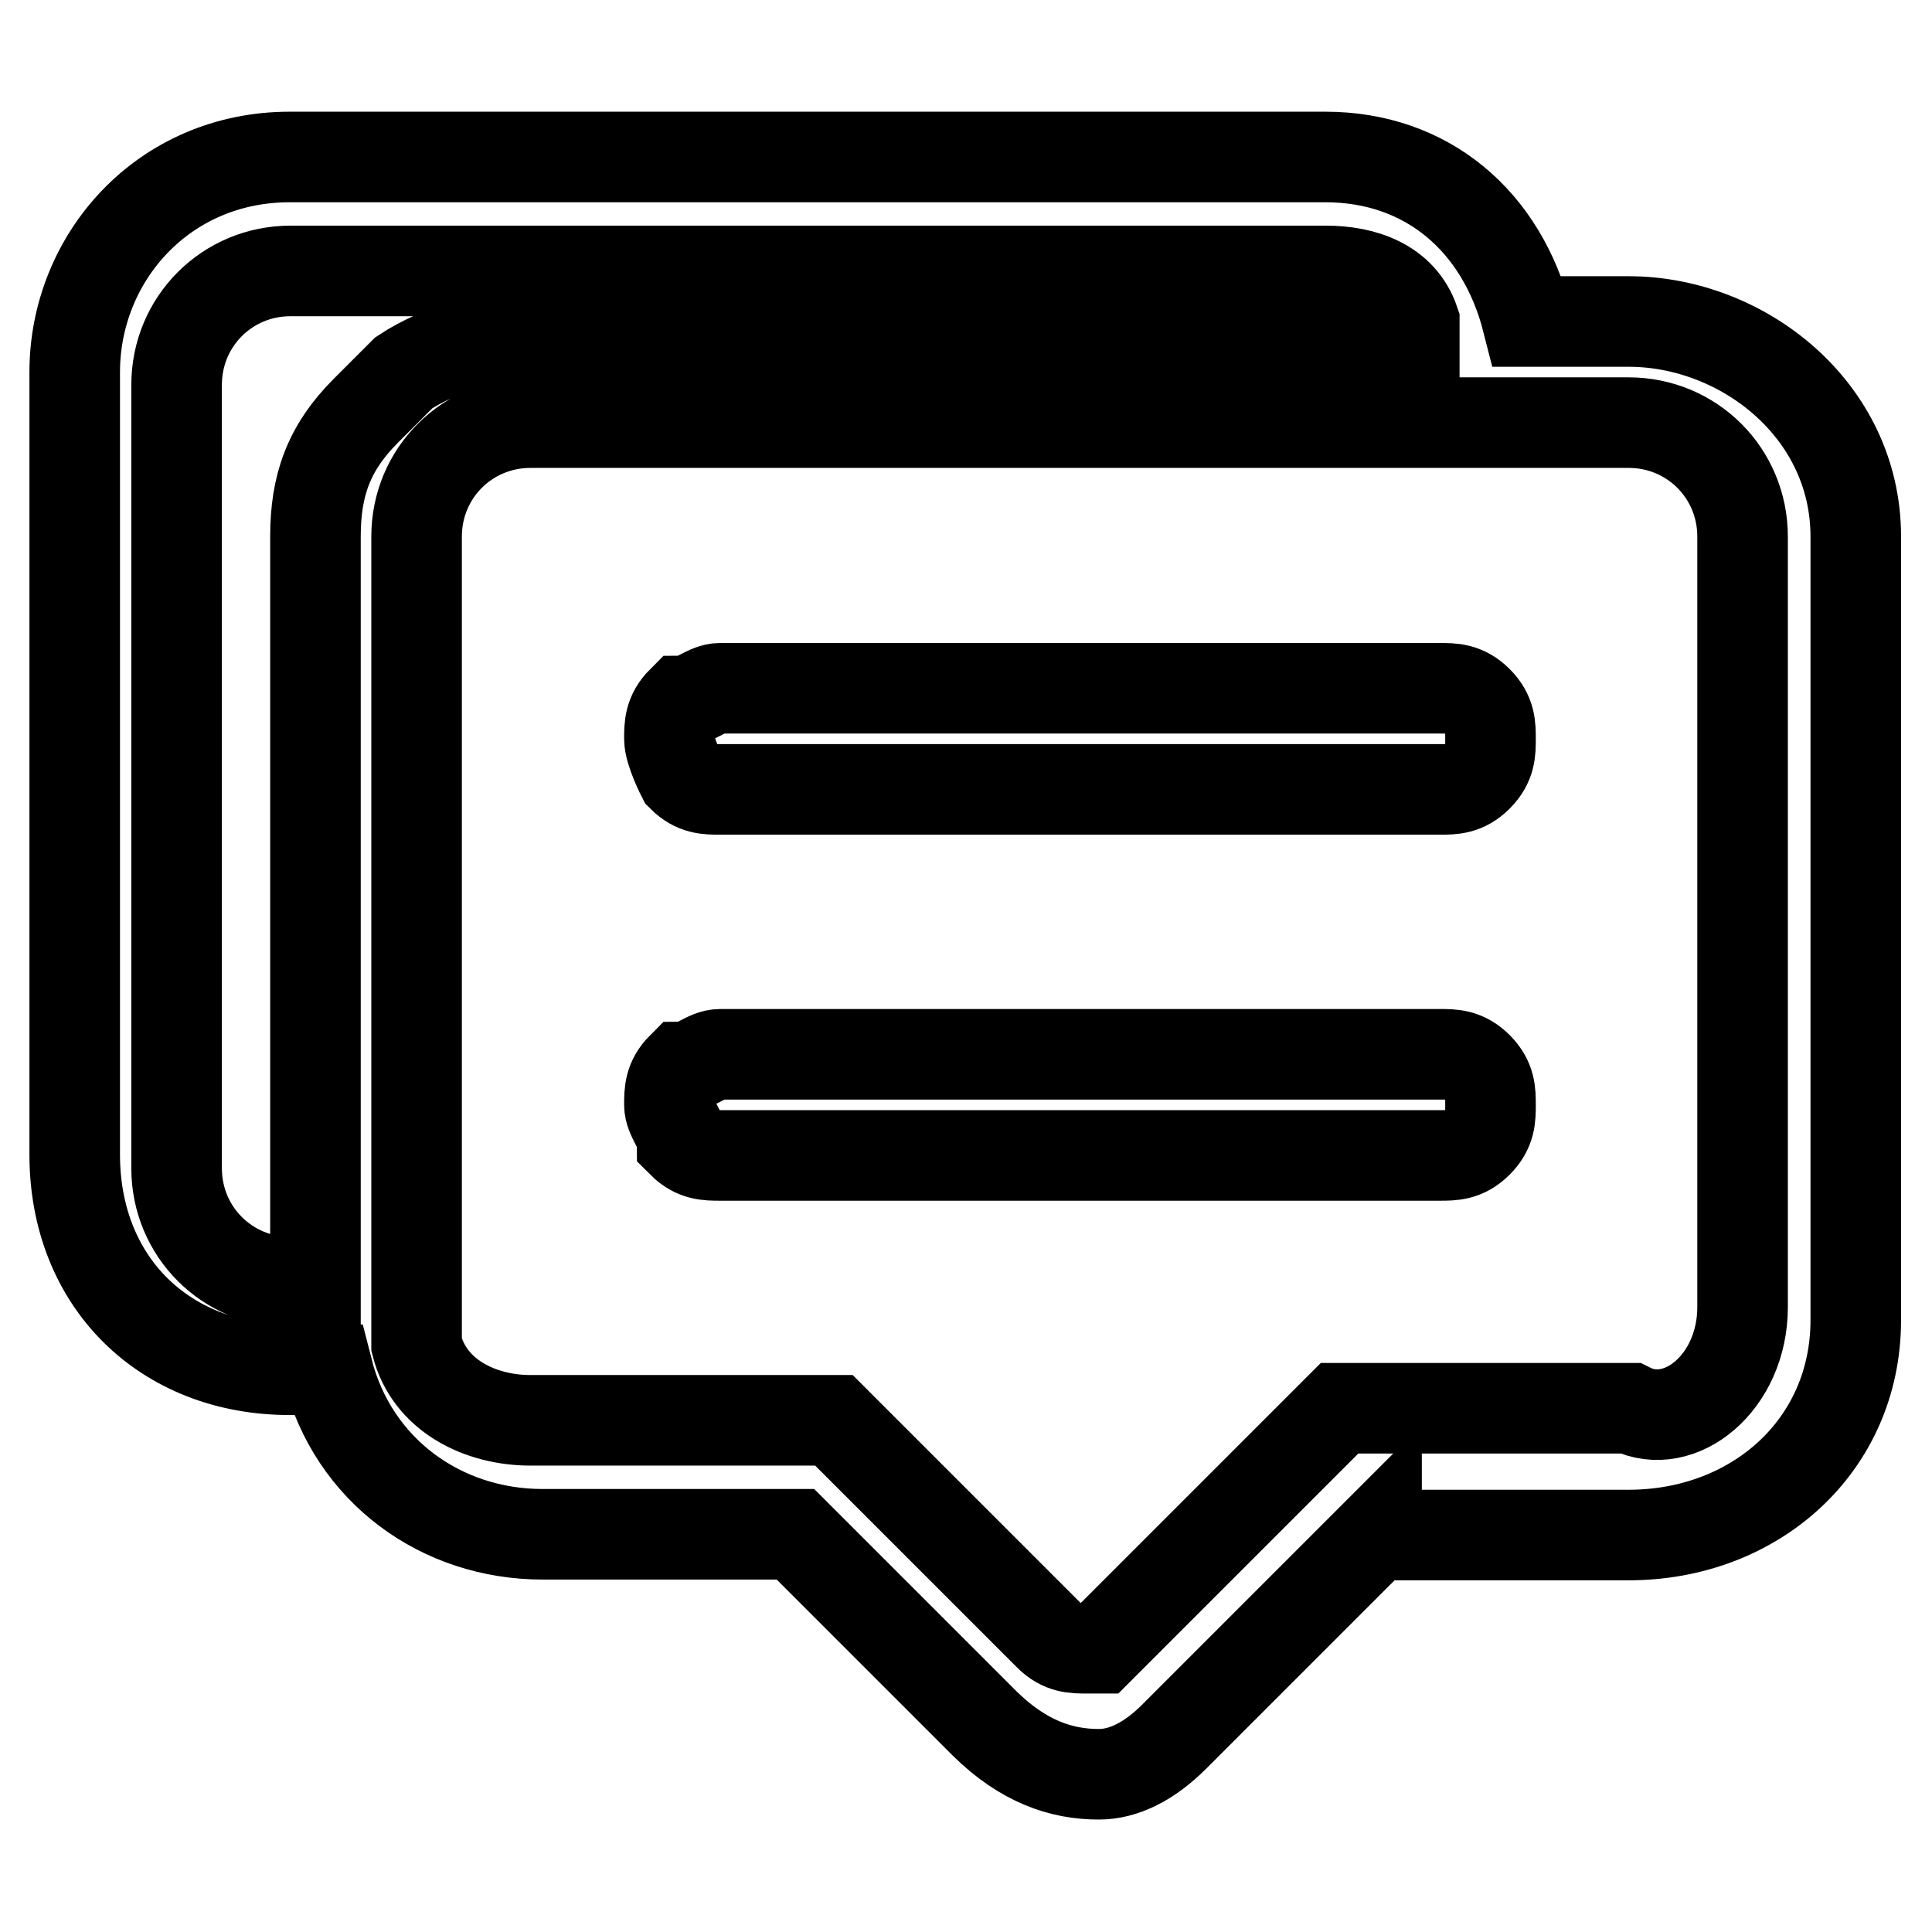
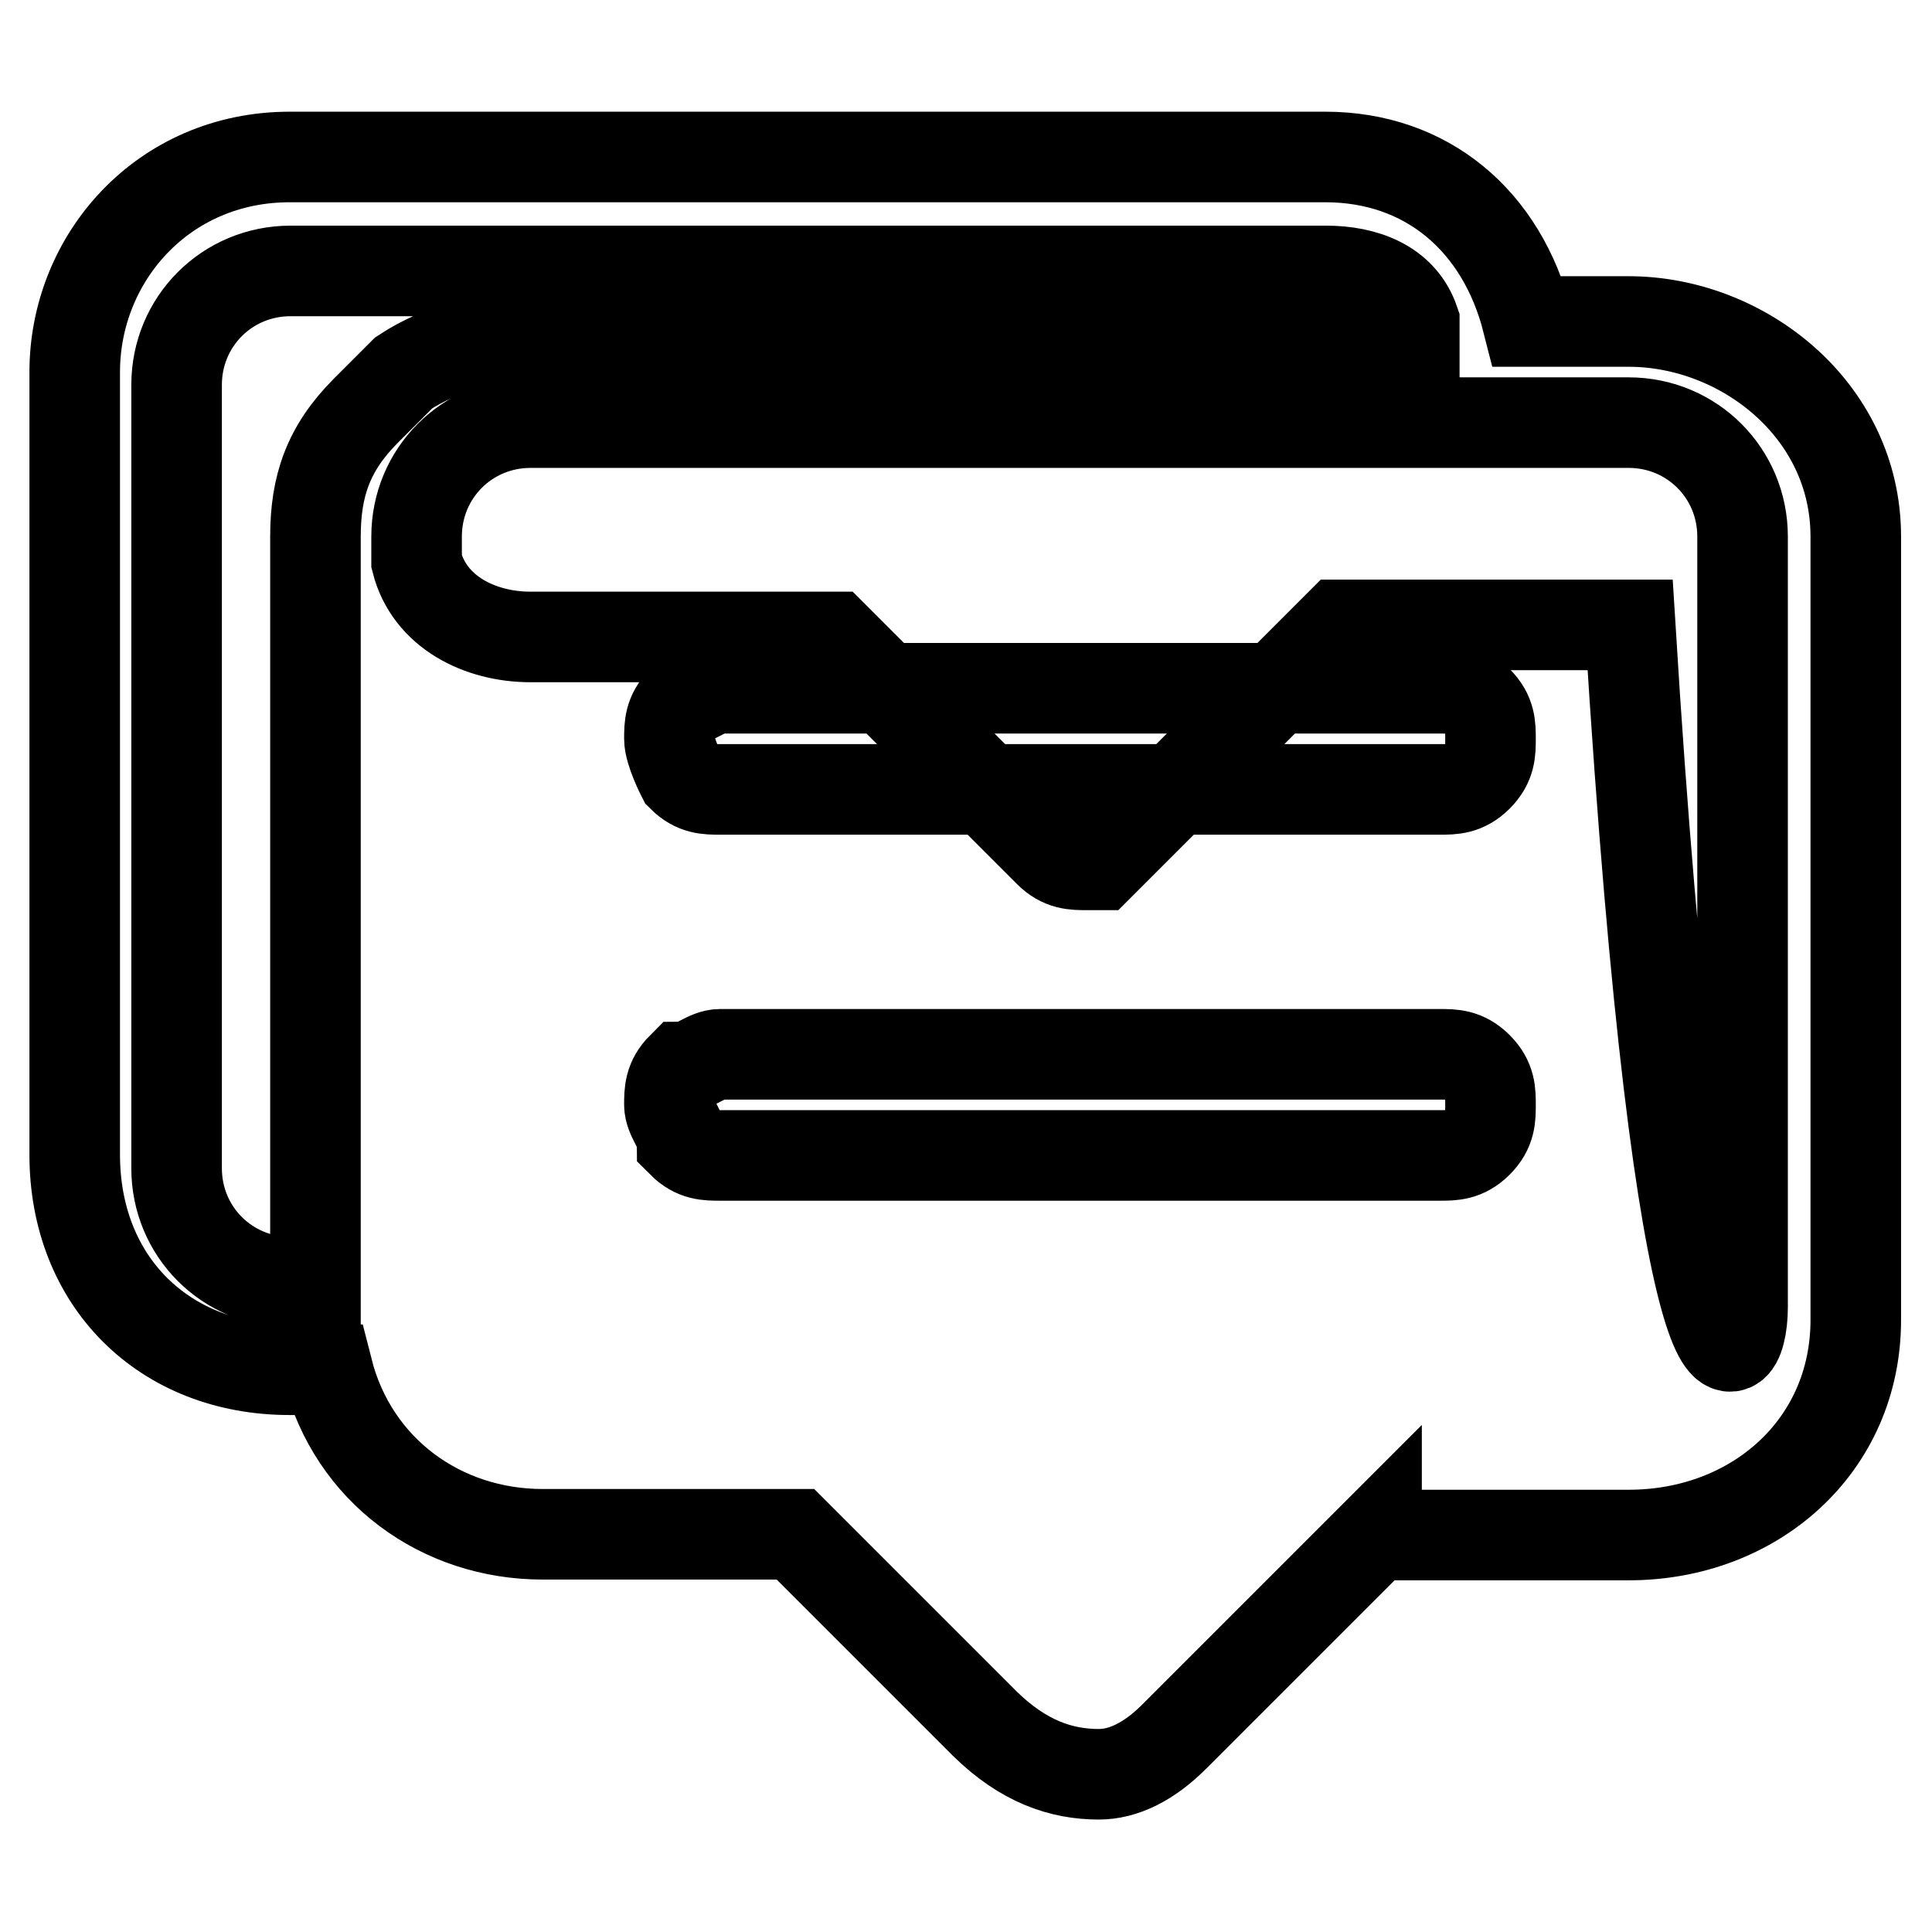
<svg xmlns="http://www.w3.org/2000/svg" version="1.1" x="0px" y="0px" viewBox="0 0 256 256" enable-background="new 0 0 256 256" xml:space="preserve">
  <g>
-     <path stroke-width="12" fill-opacity="0" stroke="#000000" d="M190.8,139.7c1.7,0,3.3,0,5,1.7c1.7,1.7,1.7,3.3,1.7,5c0,1.7,0,3.3-1.7,5c-1.7,1.7-3.3,1.7-5,1.7H95.4 c-1.7,0-3.3,0-5-1.7c0-1.7-1.7-3.3-1.7-5c0-1.7,0-3.3,1.7-5c1.7,0,3.3-1.7,5-1.7H190.8z M190.8,91.2c1.7,0,3.3,0,5,1.7 c1.7,1.7,1.7,3.3,1.7,5c0,1.7,0,3.3-1.7,5c-1.7,1.7-3.3,1.7-5,1.7H95.4c-1.7,0-3.3,0-5-1.7c0,0-1.7-3.3-1.7-5c0-1.7,0-3.3,1.7-5 c1.7,0,3.3-1.7,5-1.7H190.8z M230.9,173.2V71.1c0-8.4-6.7-15.1-15.1-15.1H70.3c-8.4,0-15.1,6.7-15.1,15.1v103.8c0,1.7,0,3.3,0,3.3 c1.7,6.7,8.4,10,15.1,10h40.2l28.5,28.5c1.7,1.7,3.3,1.7,5,1.7c0,0,0,0,1.7,0l31.8-31.8h38.5C222.6,189.9,230.9,183.2,230.9,173.2 L230.9,173.2L230.9,173.2z M187.4,42.6c-1.7-5-6.7-6.7-11.7-6.7H38.5c-8.4,0-15.1,6.7-15.1,15.1v103.8c0,8.4,6.7,15.1,15.1,15.1 h3.3V71.1c0-6.7,1.7-11.7,6.7-16.7c1.7-1.7,3.3-3.3,5-5c5-3.3,11.7-5,16.7-5h117.2V42.6z M182.4,203.3l-26.8,26.8 c-3.3,3.3-6.7,5-10,5c-5,0-10-1.7-15.1-6.7l-25.1-25.1H71.9c-13.4,0-25.1-8.4-28.5-21.8h-5c-16.7,0-28.5-11.7-28.5-28.5V49.3 c0-15.1,11.7-28.5,28.5-28.5h137.2c13.4,0,23.4,8.4,26.8,21.8h13.4c15.1,0,30.1,11.7,30.1,28.5v103.8c0,16.7-13.4,28.5-30.1,28.5 H182.4z" />
+     <path stroke-width="12" fill-opacity="0" stroke="#000000" d="M190.8,139.7c1.7,0,3.3,0,5,1.7c1.7,1.7,1.7,3.3,1.7,5c0,1.7,0,3.3-1.7,5c-1.7,1.7-3.3,1.7-5,1.7H95.4 c-1.7,0-3.3,0-5-1.7c0-1.7-1.7-3.3-1.7-5c0-1.7,0-3.3,1.7-5c1.7,0,3.3-1.7,5-1.7H190.8z M190.8,91.2c1.7,0,3.3,0,5,1.7 c1.7,1.7,1.7,3.3,1.7,5c0,1.7,0,3.3-1.7,5c-1.7,1.7-3.3,1.7-5,1.7H95.4c-1.7,0-3.3,0-5-1.7c0,0-1.7-3.3-1.7-5c0-1.7,0-3.3,1.7-5 c1.7,0,3.3-1.7,5-1.7H190.8z M230.9,173.2V71.1c0-8.4-6.7-15.1-15.1-15.1H70.3c-8.4,0-15.1,6.7-15.1,15.1c0,1.7,0,3.3,0,3.3 c1.7,6.7,8.4,10,15.1,10h40.2l28.5,28.5c1.7,1.7,3.3,1.7,5,1.7c0,0,0,0,1.7,0l31.8-31.8h38.5C222.6,189.9,230.9,183.2,230.9,173.2 L230.9,173.2L230.9,173.2z M187.4,42.6c-1.7-5-6.7-6.7-11.7-6.7H38.5c-8.4,0-15.1,6.7-15.1,15.1v103.8c0,8.4,6.7,15.1,15.1,15.1 h3.3V71.1c0-6.7,1.7-11.7,6.7-16.7c1.7-1.7,3.3-3.3,5-5c5-3.3,11.7-5,16.7-5h117.2V42.6z M182.4,203.3l-26.8,26.8 c-3.3,3.3-6.7,5-10,5c-5,0-10-1.7-15.1-6.7l-25.1-25.1H71.9c-13.4,0-25.1-8.4-28.5-21.8h-5c-16.7,0-28.5-11.7-28.5-28.5V49.3 c0-15.1,11.7-28.5,28.5-28.5h137.2c13.4,0,23.4,8.4,26.8,21.8h13.4c15.1,0,30.1,11.7,30.1,28.5v103.8c0,16.7-13.4,28.5-30.1,28.5 H182.4z" />
  </g>
</svg>